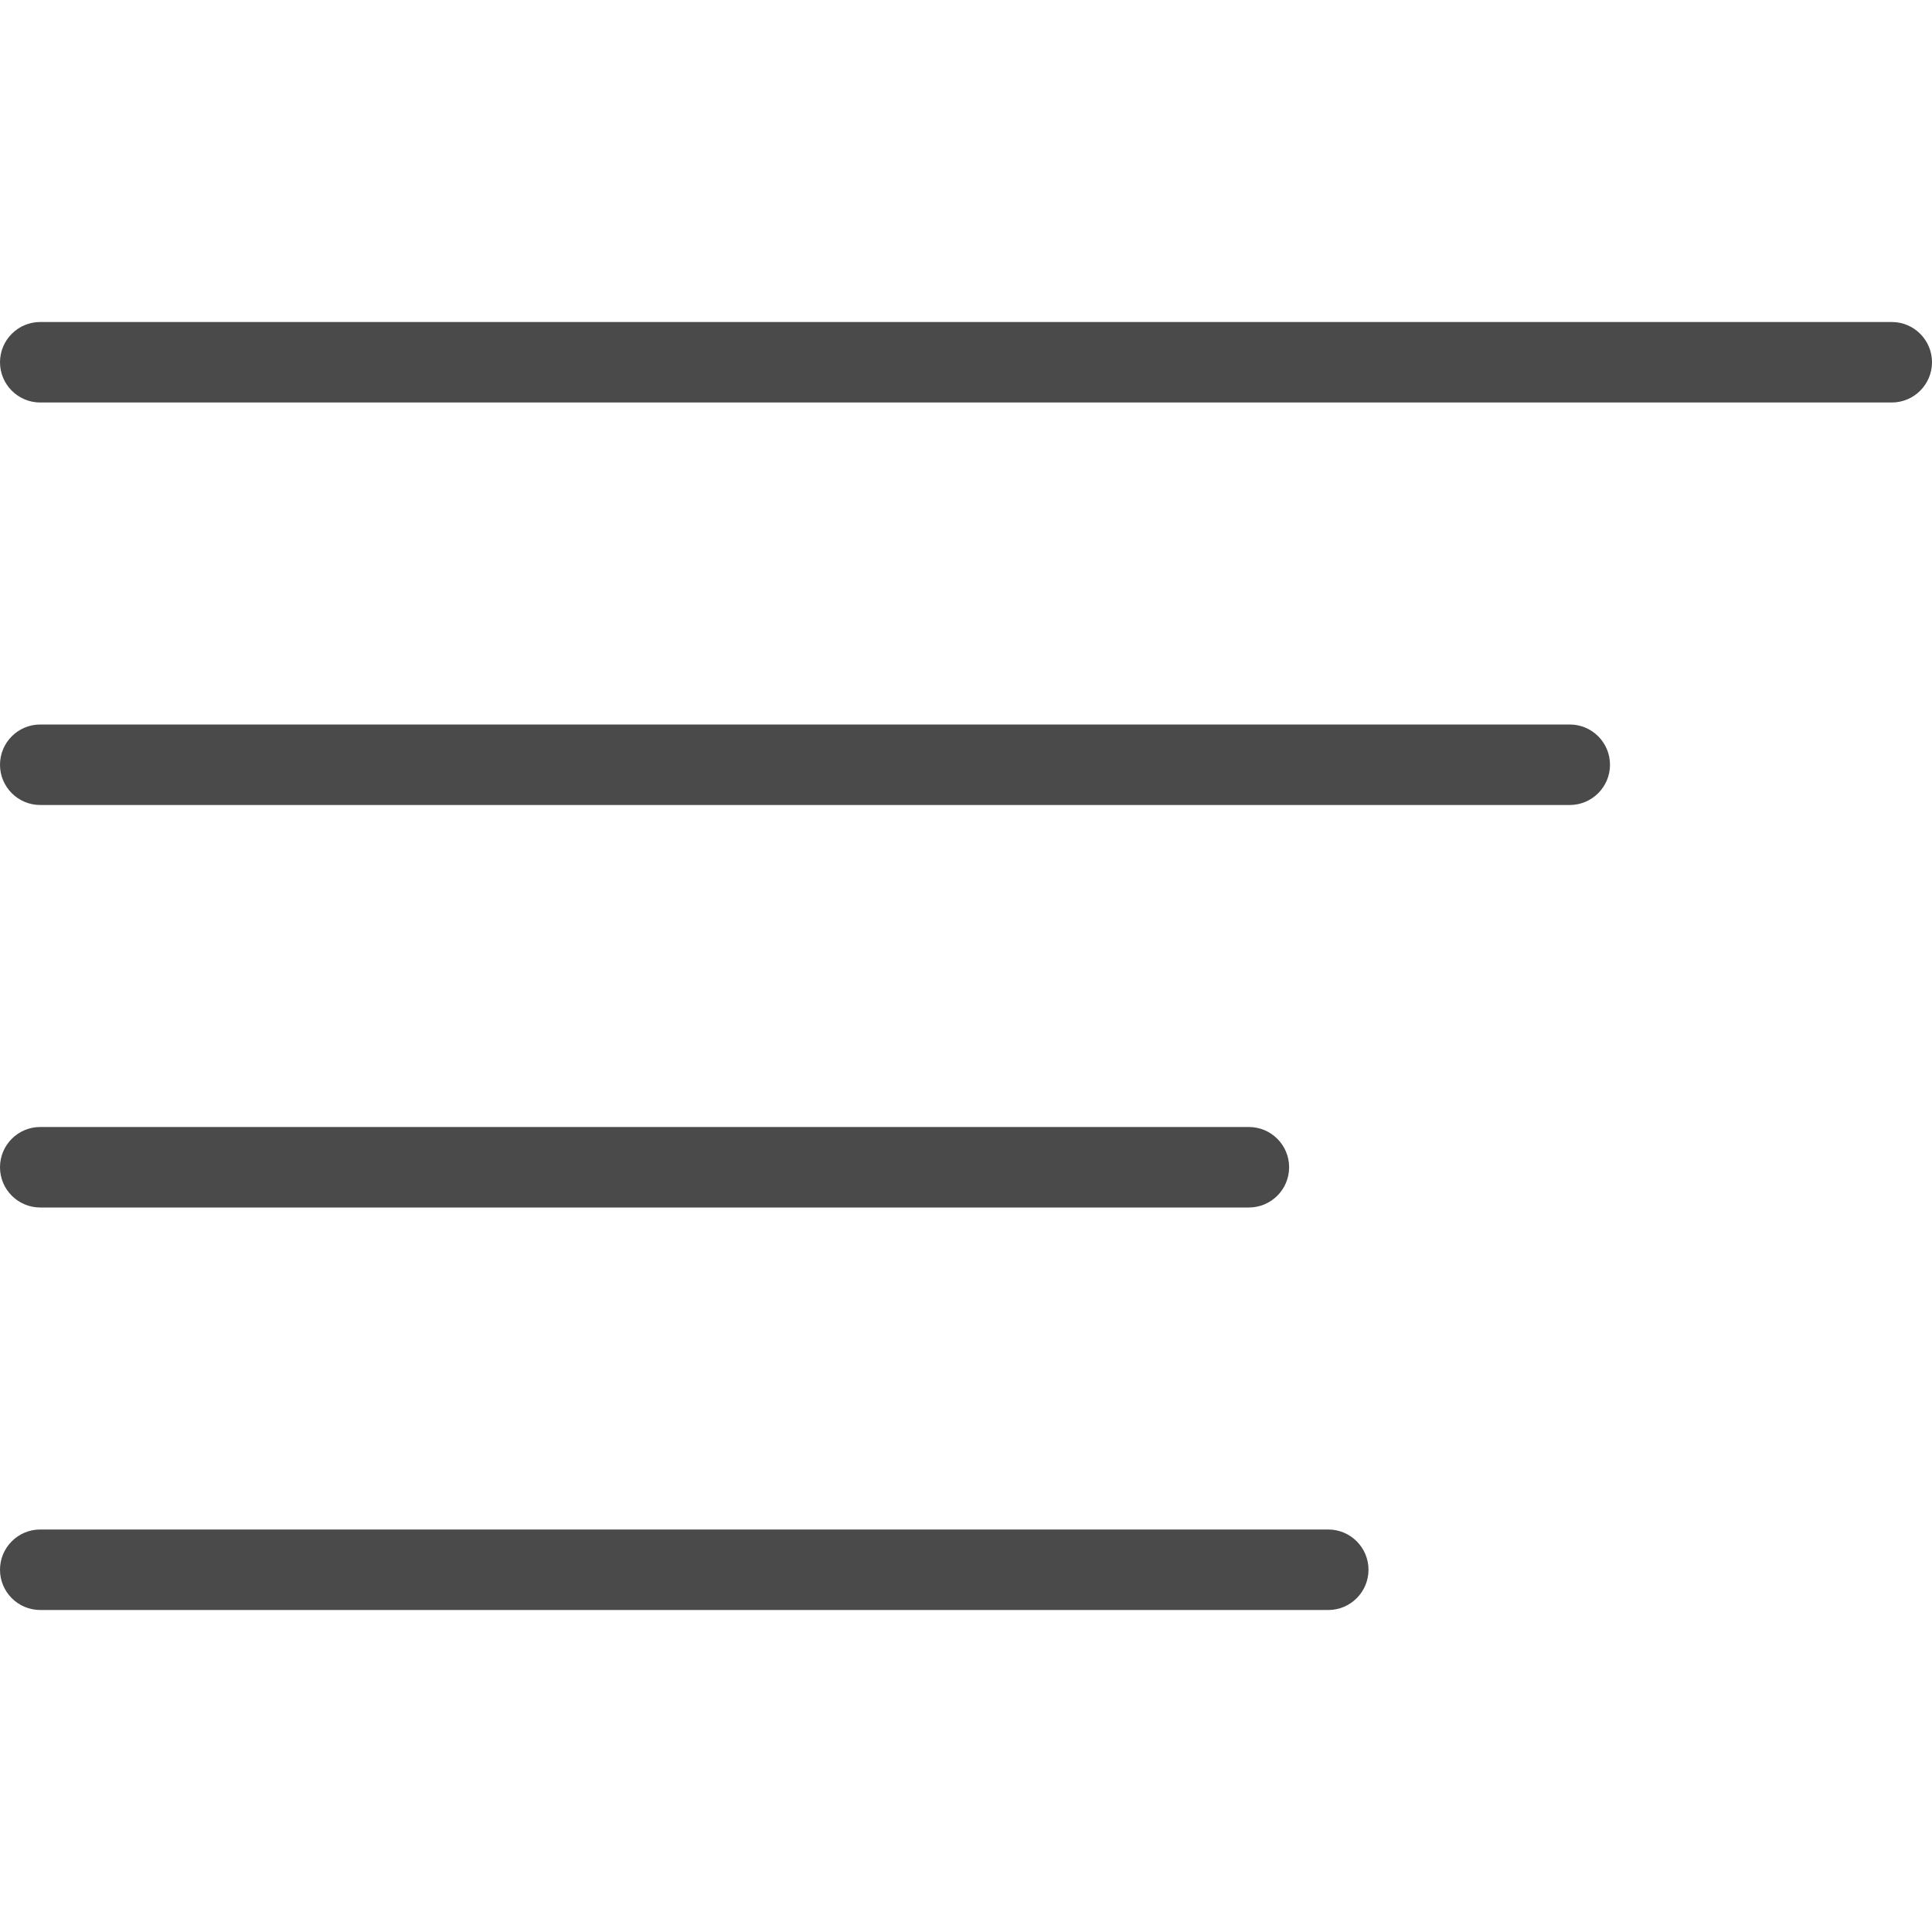
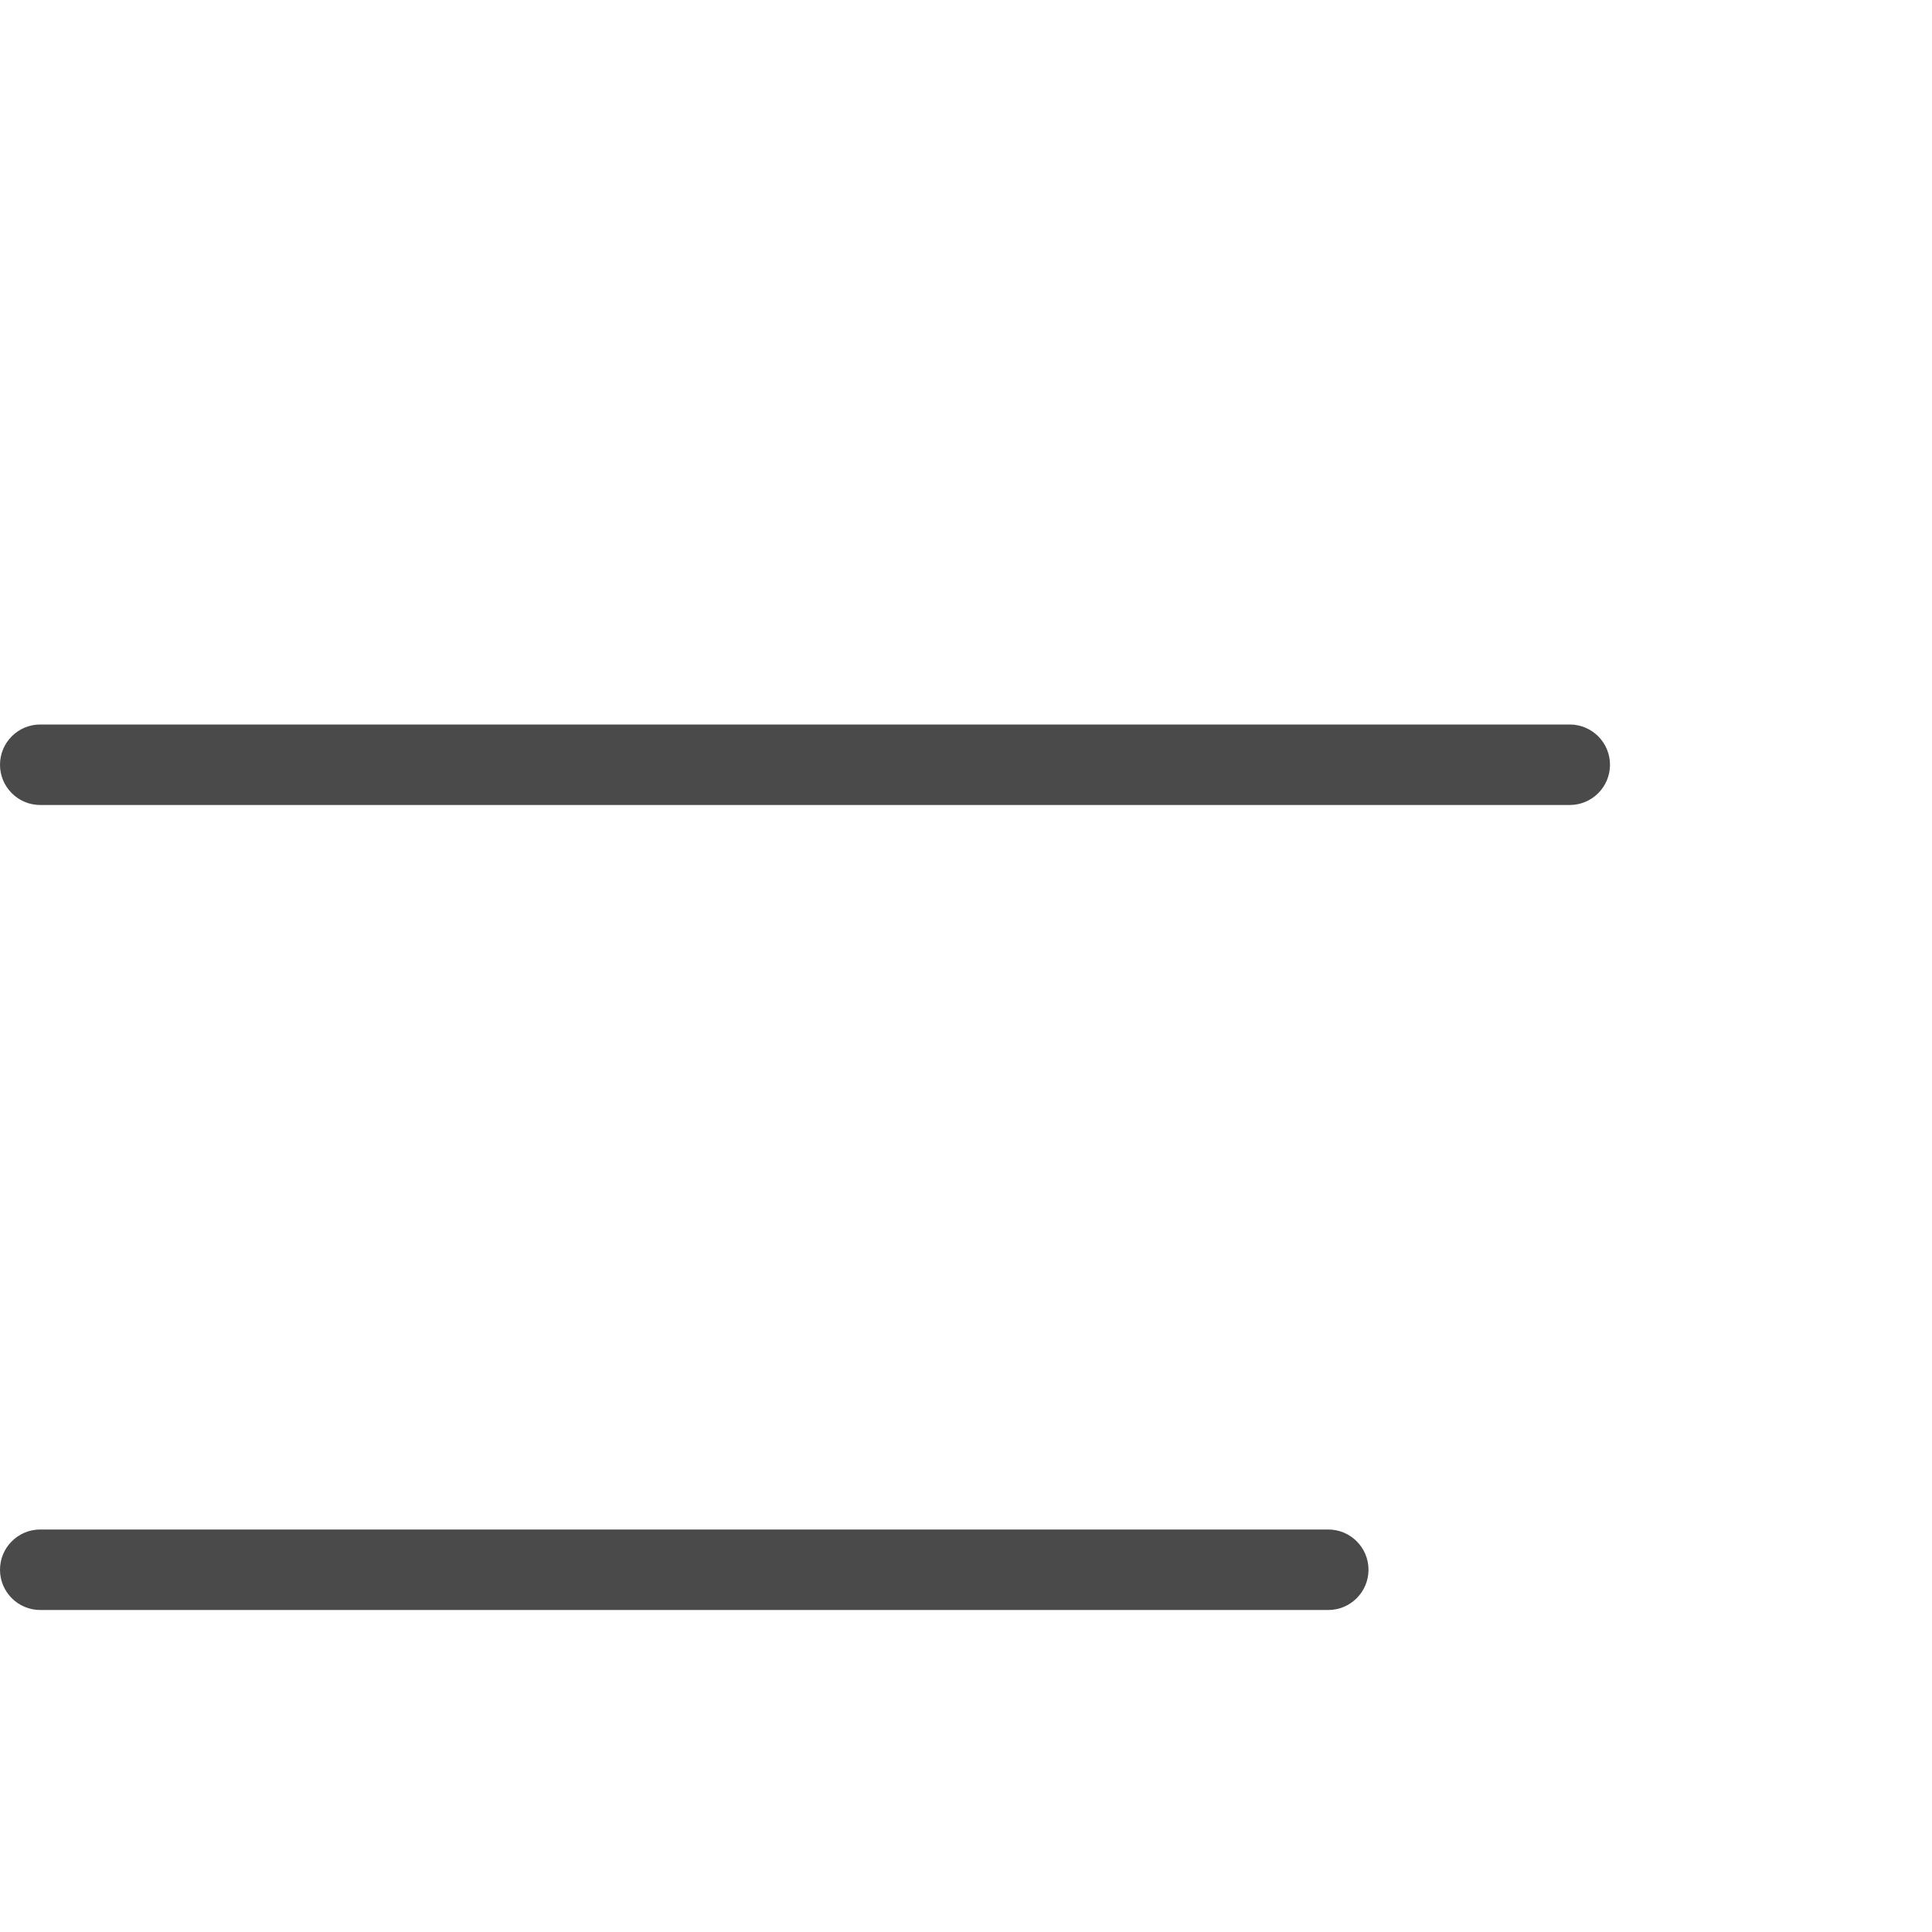
<svg xmlns="http://www.w3.org/2000/svg" xmlns:xlink="http://www.w3.org/1999/xlink" version="1.1" x="0px" y="0px" width="24px" height="24px" viewBox="0 0 24 24" enable-background="new 0 0 24 24" xml:space="preserve">
  <g id="Icons">
    <g>
      <defs>
        <rect id="SVGID_97_" width="24" height="24" />
      </defs>
      <clipPath id="SVGID_2_">
        <use xlink:href="#SVGID_97_" overflow="visible" />
      </clipPath>
      <g clip-path="url(#SVGID_2_)">
-         <path fill="#4A4A4A" d="M23.5,4h-23C0.224,4,0,4.224,0,4.5S0.224,5,0.5,5h23C23.776,5,24,4.776,24,4.5S23.776,4,23.5,4z" />
        <path fill="#4A4A4A" d="M19.5,9h-19C0.224,9,0,9.224,0,9.5C0,9.776,0.224,10,0.5,10h19c0.276,0,0.5-0.224,0.5-0.5     C20,9.224,19.776,9,19.5,9z" />
-         <path fill="#4A4A4A" d="M0.5,15h15.014c0.276,0,0.5-0.224,0.5-0.5c0-0.276-0.224-0.5-0.5-0.5H0.5C0.224,14,0,14.224,0,14.5     C0,14.776,0.224,15,0.5,15z" />
        <path fill="#4A4A4A" d="M16.5,19h-16C0.224,19,0,19.224,0,19.5C0,19.776,0.224,20,0.5,20h16c0.276,0,0.5-0.224,0.5-0.5     C17,19.224,16.776,19,16.5,19z" />
      </g>
    </g>
  </g>
  <g id="LABELS">
</g>
</svg>